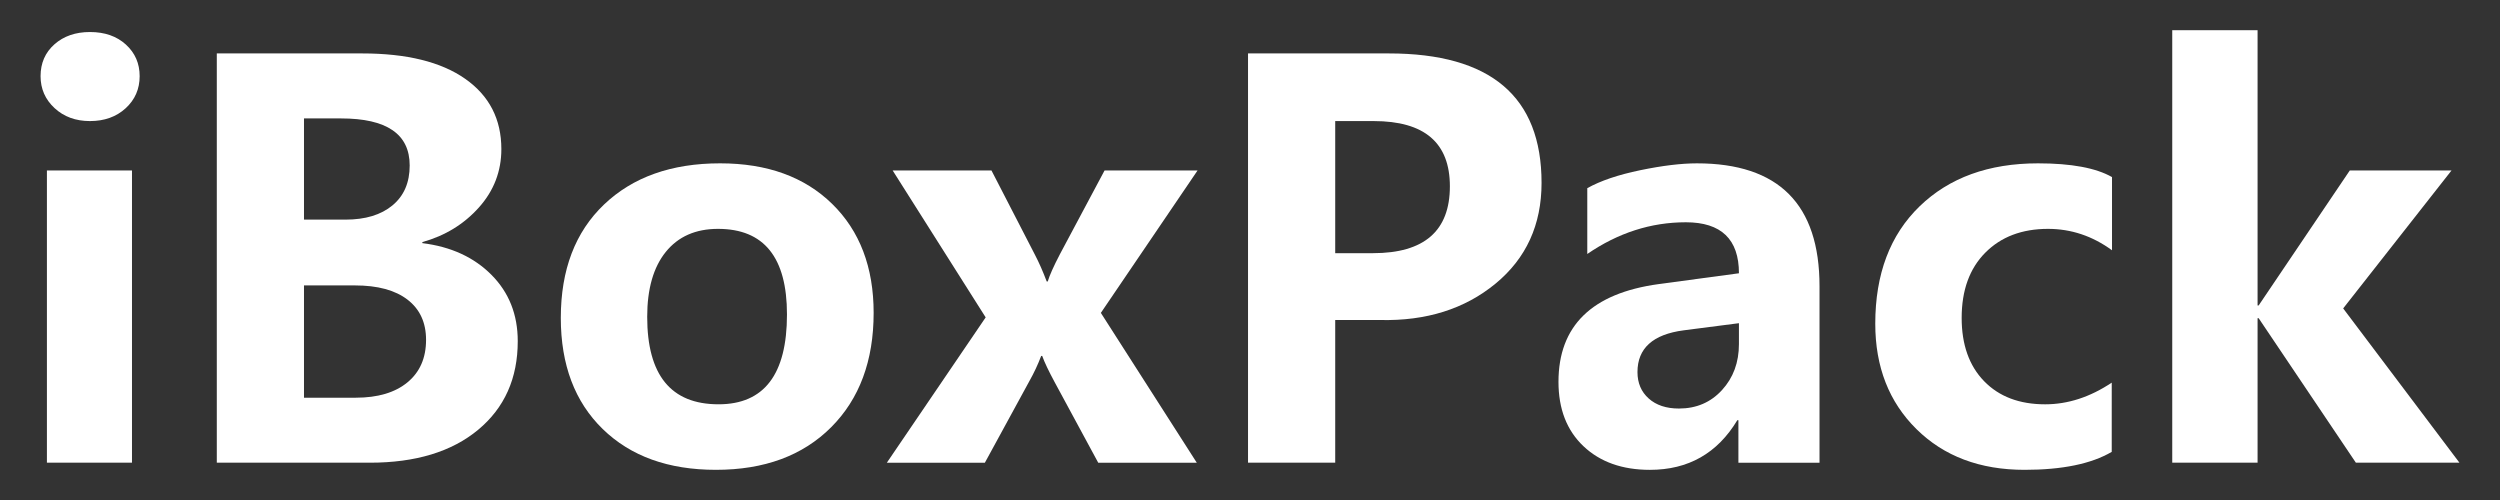
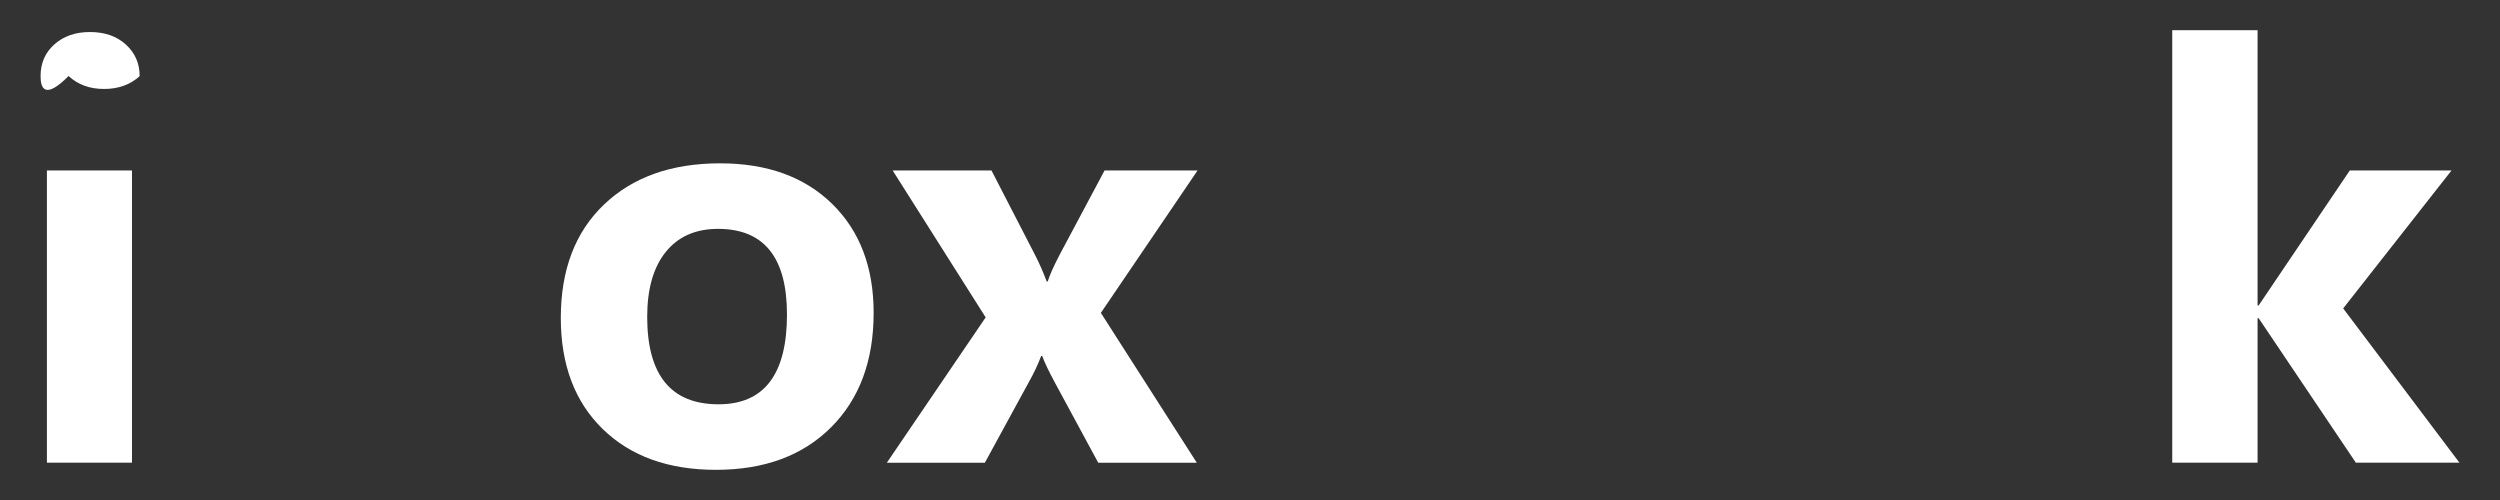
<svg xmlns="http://www.w3.org/2000/svg" version="1.1" id="图层_1" x="0px" y="0px" width="300px" height="60px" viewBox="0 0 300 60" enable-background="new 0 0 300 60" xml:space="preserve">
  <rect x="0" y="0" width="300" height="60" fill="#333333" stroke="none" />
  <g>
-     <path fill="#FFFFFF" d="M4.868,9.138c0-1.563,0.555-2.837,1.665-3.82c1.109-0.982,2.531-1.475,4.264-1.475   c1.775,0,3.213,0.503,4.313,1.507c1.099,1.004,1.648,2.267,1.648,3.788c0,1.543-0.561,2.827-1.68,3.853   c-1.121,1.025-2.548,1.538-4.281,1.538c-1.712,0-3.128-0.519-4.248-1.554C5.428,11.938,4.868,10.66,4.868,9.138z M5.629,55.523   V20.457h10.209v35.066H5.629z" />
-     <path fill="#FFFFFF" d="M26.016,55.523V6.411h17.438c5.348,0,9.47,1.015,12.365,3.044c2.896,2.029,4.344,4.841,4.344,8.434   c0,2.663-0.898,4.999-2.694,7.007c-1.797,2.009-4.059,3.393-6.785,4.153v0.127c3.425,0.423,6.188,1.691,8.291,3.805   c2.103,2.114,3.155,4.767,3.155,7.958c0,4.461-1.586,8.006-4.756,10.638c-3.172,2.632-7.504,3.947-13,3.947H26.016z M36.479,14.211   v12.144h4.978c2.389,0,4.27-0.571,5.644-1.713c1.374-1.141,2.061-2.736,2.061-4.787c0-3.762-2.748-5.644-8.242-5.644H36.479z    M36.479,34.249v13.475h6.215c2.641,0,4.707-0.612,6.197-1.839c1.49-1.226,2.236-2.927,2.236-5.104c0-2.071-0.74-3.678-2.22-4.819   s-3.583-1.712-6.31-1.712H36.479z" />
+     <path fill="#FFFFFF" d="M4.868,9.138c0-1.563,0.555-2.837,1.665-3.82c1.109-0.982,2.531-1.475,4.264-1.475   c1.775,0,3.213,0.503,4.313,1.507c1.099,1.004,1.648,2.267,1.648,3.788c-1.121,1.025-2.548,1.538-4.281,1.538c-1.712,0-3.128-0.519-4.248-1.554C5.428,11.938,4.868,10.66,4.868,9.138z M5.629,55.523   V20.457h10.209v35.066H5.629z" />
    <path fill="#FFFFFF" d="M67.297,38.148c0-5.771,1.728-10.304,5.184-13.602s8.101-4.946,13.935-4.946   c5.644,0,10.124,1.623,13.443,4.867c3.317,3.245,4.978,7.604,4.978,13.078c0,5.75-1.701,10.326-5.104,13.729   c-3.403,3.404-8.011,5.105-13.823,5.105c-5.707,0-10.236-1.633-13.586-4.898C68.972,48.215,67.297,43.771,67.297,38.148z    M77.664,38.021c0,6.997,2.854,10.495,8.561,10.495c5.475,0,8.212-3.593,8.212-10.78c0-6.849-2.759-10.272-8.274-10.272   c-2.686,0-4.772,0.919-6.263,2.758C78.41,32.062,77.664,34.661,77.664,38.021z" />
    <path fill="#FFFFFF" d="M143.707,20.457l-11.604,17.089l11.509,17.978h-11.826l-5.23-9.67c-0.719-1.332-1.217-2.378-1.49-3.139   h-0.127c-0.381,1.014-0.856,2.028-1.428,3.043l-5.326,9.766h-11.763l11.858-17.438l-11.16-17.628h11.857l5.199,10.082   c0.508,0.973,0.983,2.051,1.428,3.234h0.127c0.211-0.719,0.697-1.808,1.457-3.266l5.359-10.051H143.707z" />
-     <path fill="#FFFFFF" d="M160.226,38.402v17.121h-10.463V6.411h16.899c12.217,0,18.325,5.179,18.325,15.536   c0,5.03-1.844,9.063-5.532,12.096s-8.302,4.486-13.84,4.359H160.226z M160.226,14.528v15.853h4.534c6.15,0,9.226-2.674,9.226-8.021   c0-5.221-3.043-7.831-9.131-7.831H160.226z" />
-     <path fill="#FFFFFF" d="M190.473,22.581c1.585-0.888,3.704-1.606,6.357-2.156c2.652-0.549,4.919-0.824,6.801-0.824   c9.808,0,14.711,4.915,14.711,14.743v21.18h-9.733v-5.104h-0.127c-2.389,3.974-5.887,5.961-10.494,5.961   c-3.319,0-5.977-0.946-7.975-2.838c-1.997-1.892-2.996-4.465-2.996-7.721c0-6.722,4.006-10.632,12.017-11.73l9.639-1.3   c0-4.08-2.124-6.12-6.373-6.12c-4.185,0-8.127,1.269-11.826,3.805V22.581z M202.045,39.639c-3.698,0.486-5.548,2.156-5.548,5.01   c0,1.311,0.448,2.367,1.348,3.171c0.897,0.803,2.108,1.204,3.63,1.204c2.093,0,3.815-0.739,5.168-2.219s2.029-3.318,2.029-5.517   v-2.505L202.045,39.639z" />
-     <path fill="#FFFFFF" d="M253.408,54.224c-2.452,1.438-5.939,2.156-10.463,2.156c-5.348,0-9.67-1.628-12.967-4.883   c-3.298-3.255-4.946-7.472-4.946-12.65c0-5.961,1.775-10.658,5.326-14.094c3.551-3.435,8.286-5.152,14.204-5.152   c3.995,0,6.954,0.55,8.878,1.648v8.783c-2.347-1.712-4.904-2.568-7.673-2.568c-3.129,0-5.639,0.951-7.53,2.854   s-2.838,4.514-2.838,7.831c0,3.214,0.898,5.744,2.695,7.594c1.796,1.85,4.237,2.774,7.324,2.774c2.727,0,5.39-0.866,7.989-2.6   V54.224z" />
    <path fill="#FFFFFF" d="M295.133,55.523h-12.429l-11.668-17.343h-0.127v17.343h-10.24V3.621h10.24v33.037h0.127l10.938-16.201   h12.207l-13,16.551L295.133,55.523z" />
  </g>
</svg>